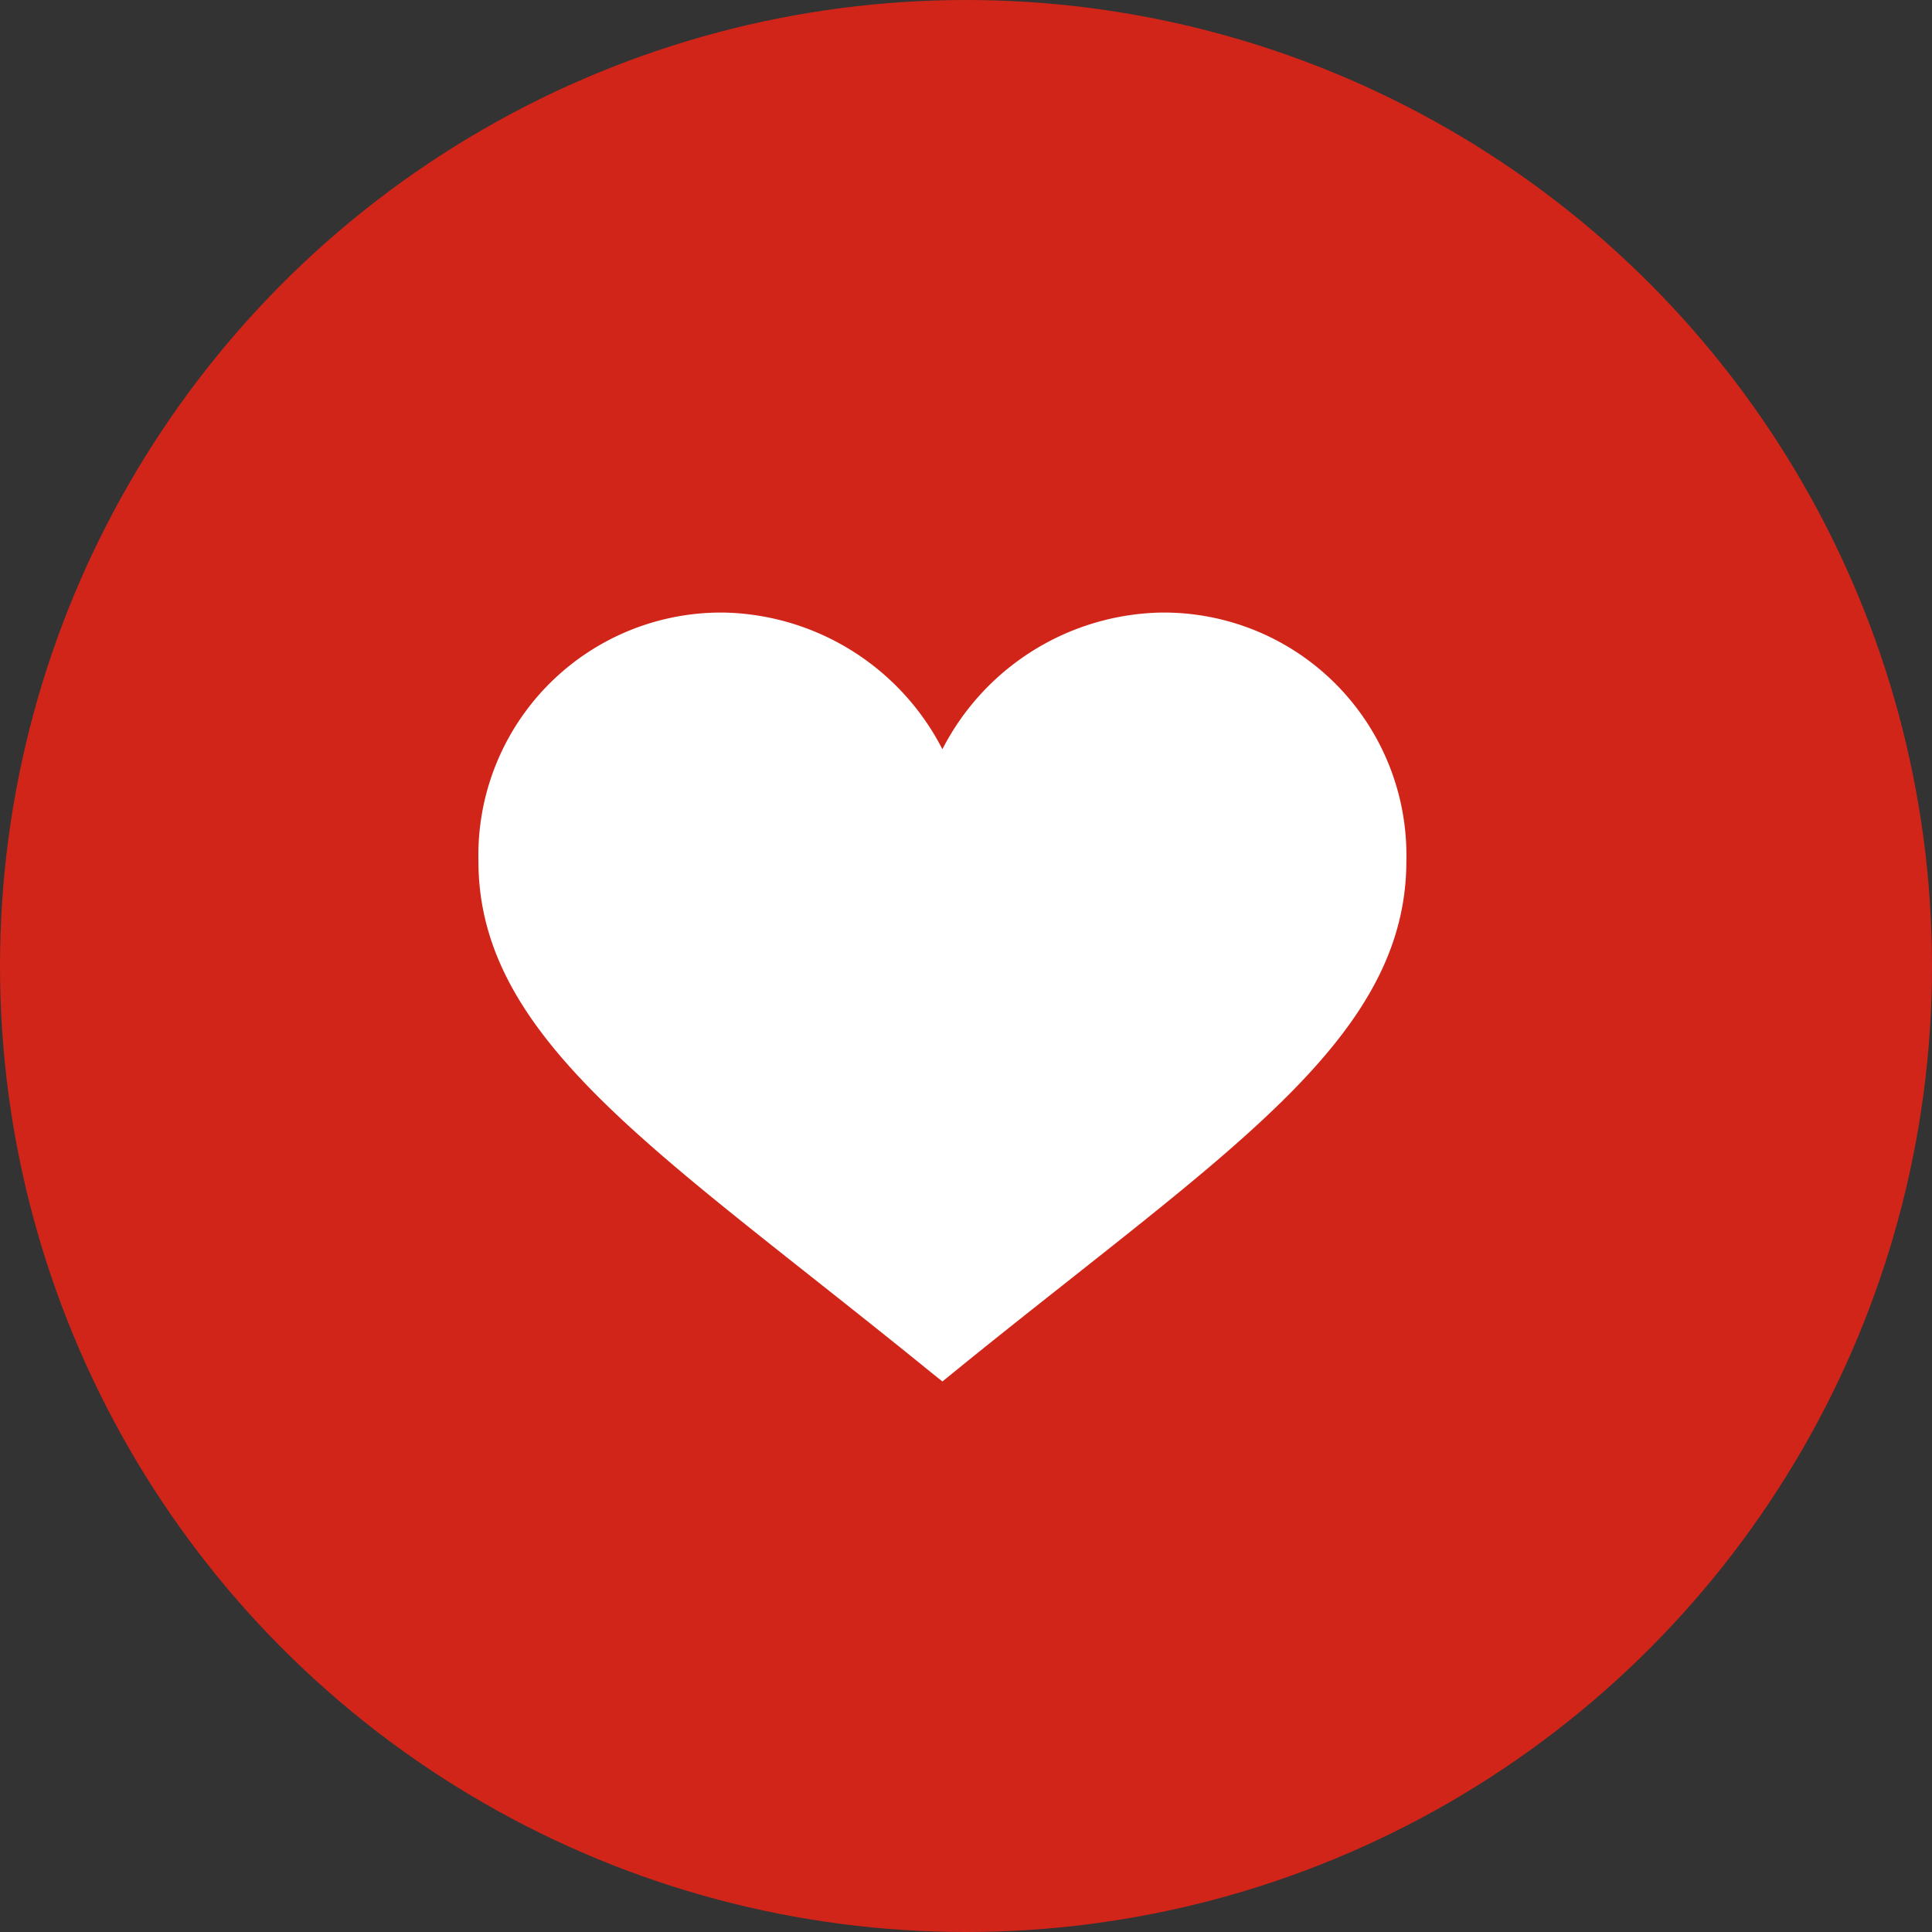
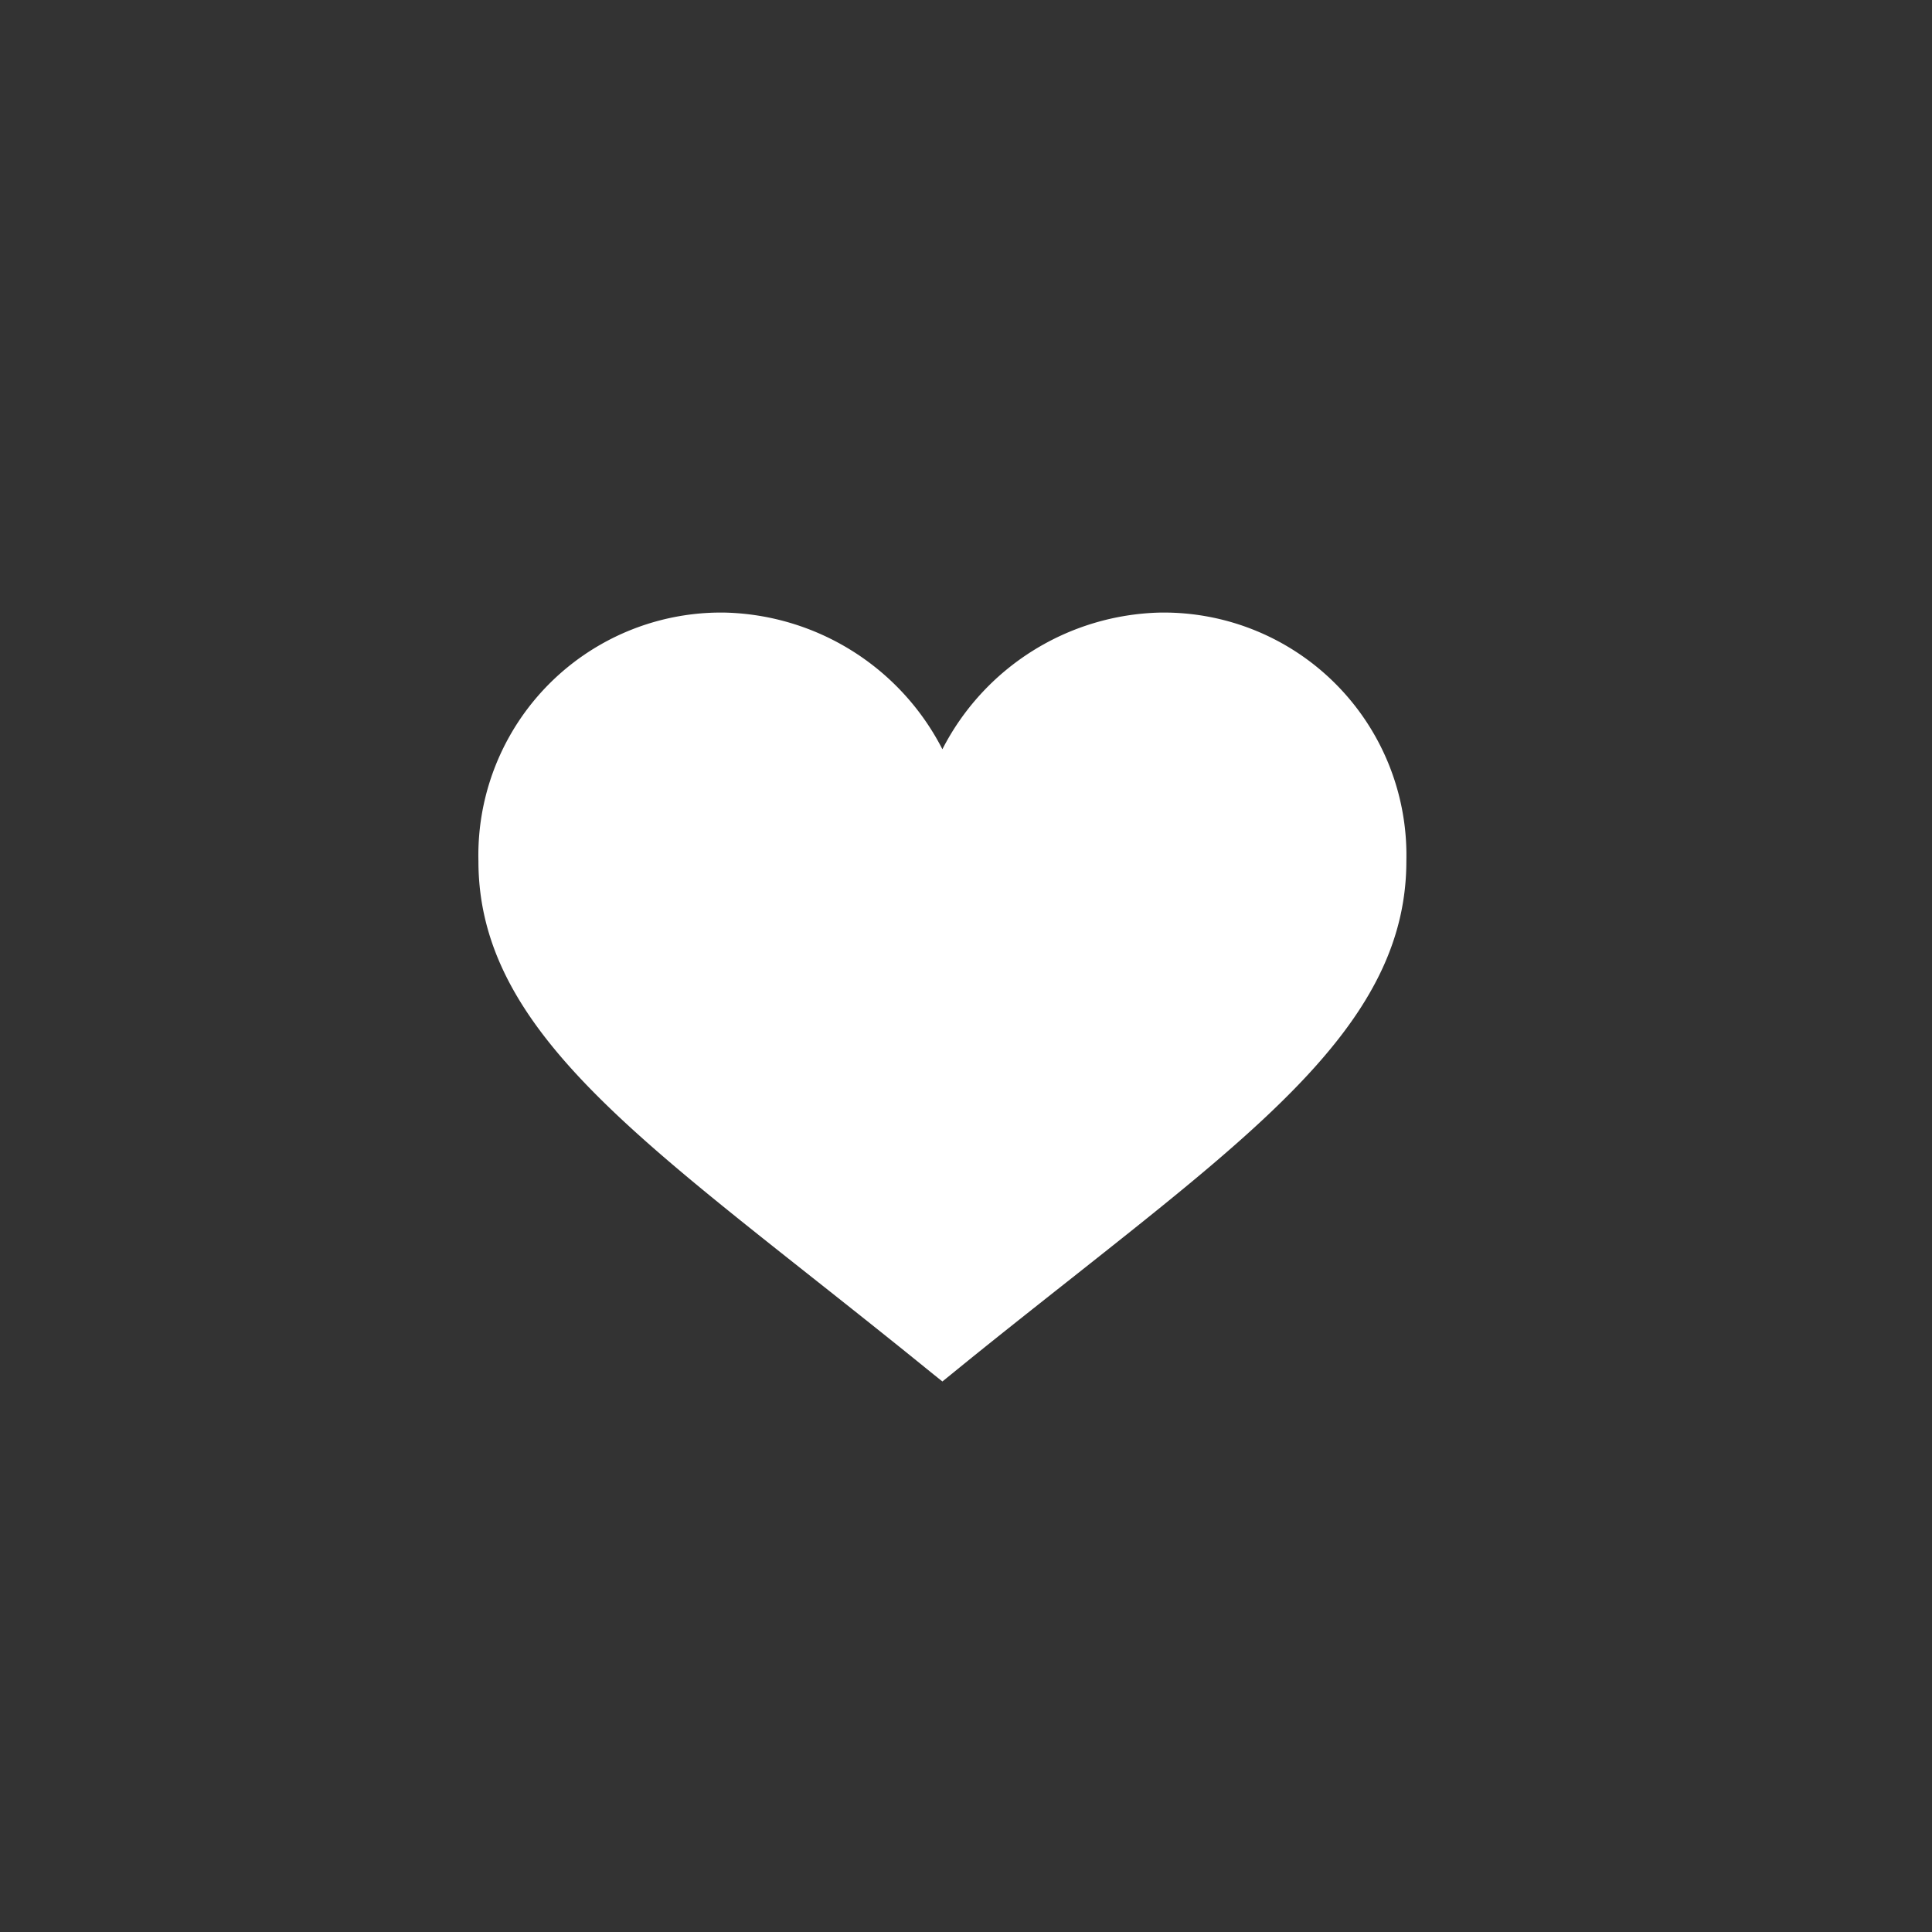
<svg xmlns="http://www.w3.org/2000/svg" width="41" height="41" viewBox="0 0 41 41">
  <rect x="0" y="0" width="41" height="41" fill="#333333" stroke="none" />
  <g id="Grupo_161" data-name="Grupo 161" transform="translate(-471 -2127)">
-     <circle id="Elipse_22" data-name="Elipse 22" cx="20.5" cy="20.5" r="20.5" transform="translate(471 2127)" fill="#d22519" />
    <path id="heart" d="M14.462,43.839a5.333,5.333,0,0,0-4.616,2.9,5.333,5.333,0,0,0-4.616-2.9A5.15,5.15,0,0,0,0,49.113c0,3.261,2.845,5.481,7.093,8.843,2.08,1.645,2.214,1.77,2.753,2.2.44-.354.684-.567,2.753-2.2,4.248-3.362,7.093-5.582,7.093-8.843A5.15,5.15,0,0,0,14.462,43.839Z" transform="translate(481.153 2096.161)" fill="#fff" />
  </g>
</svg>